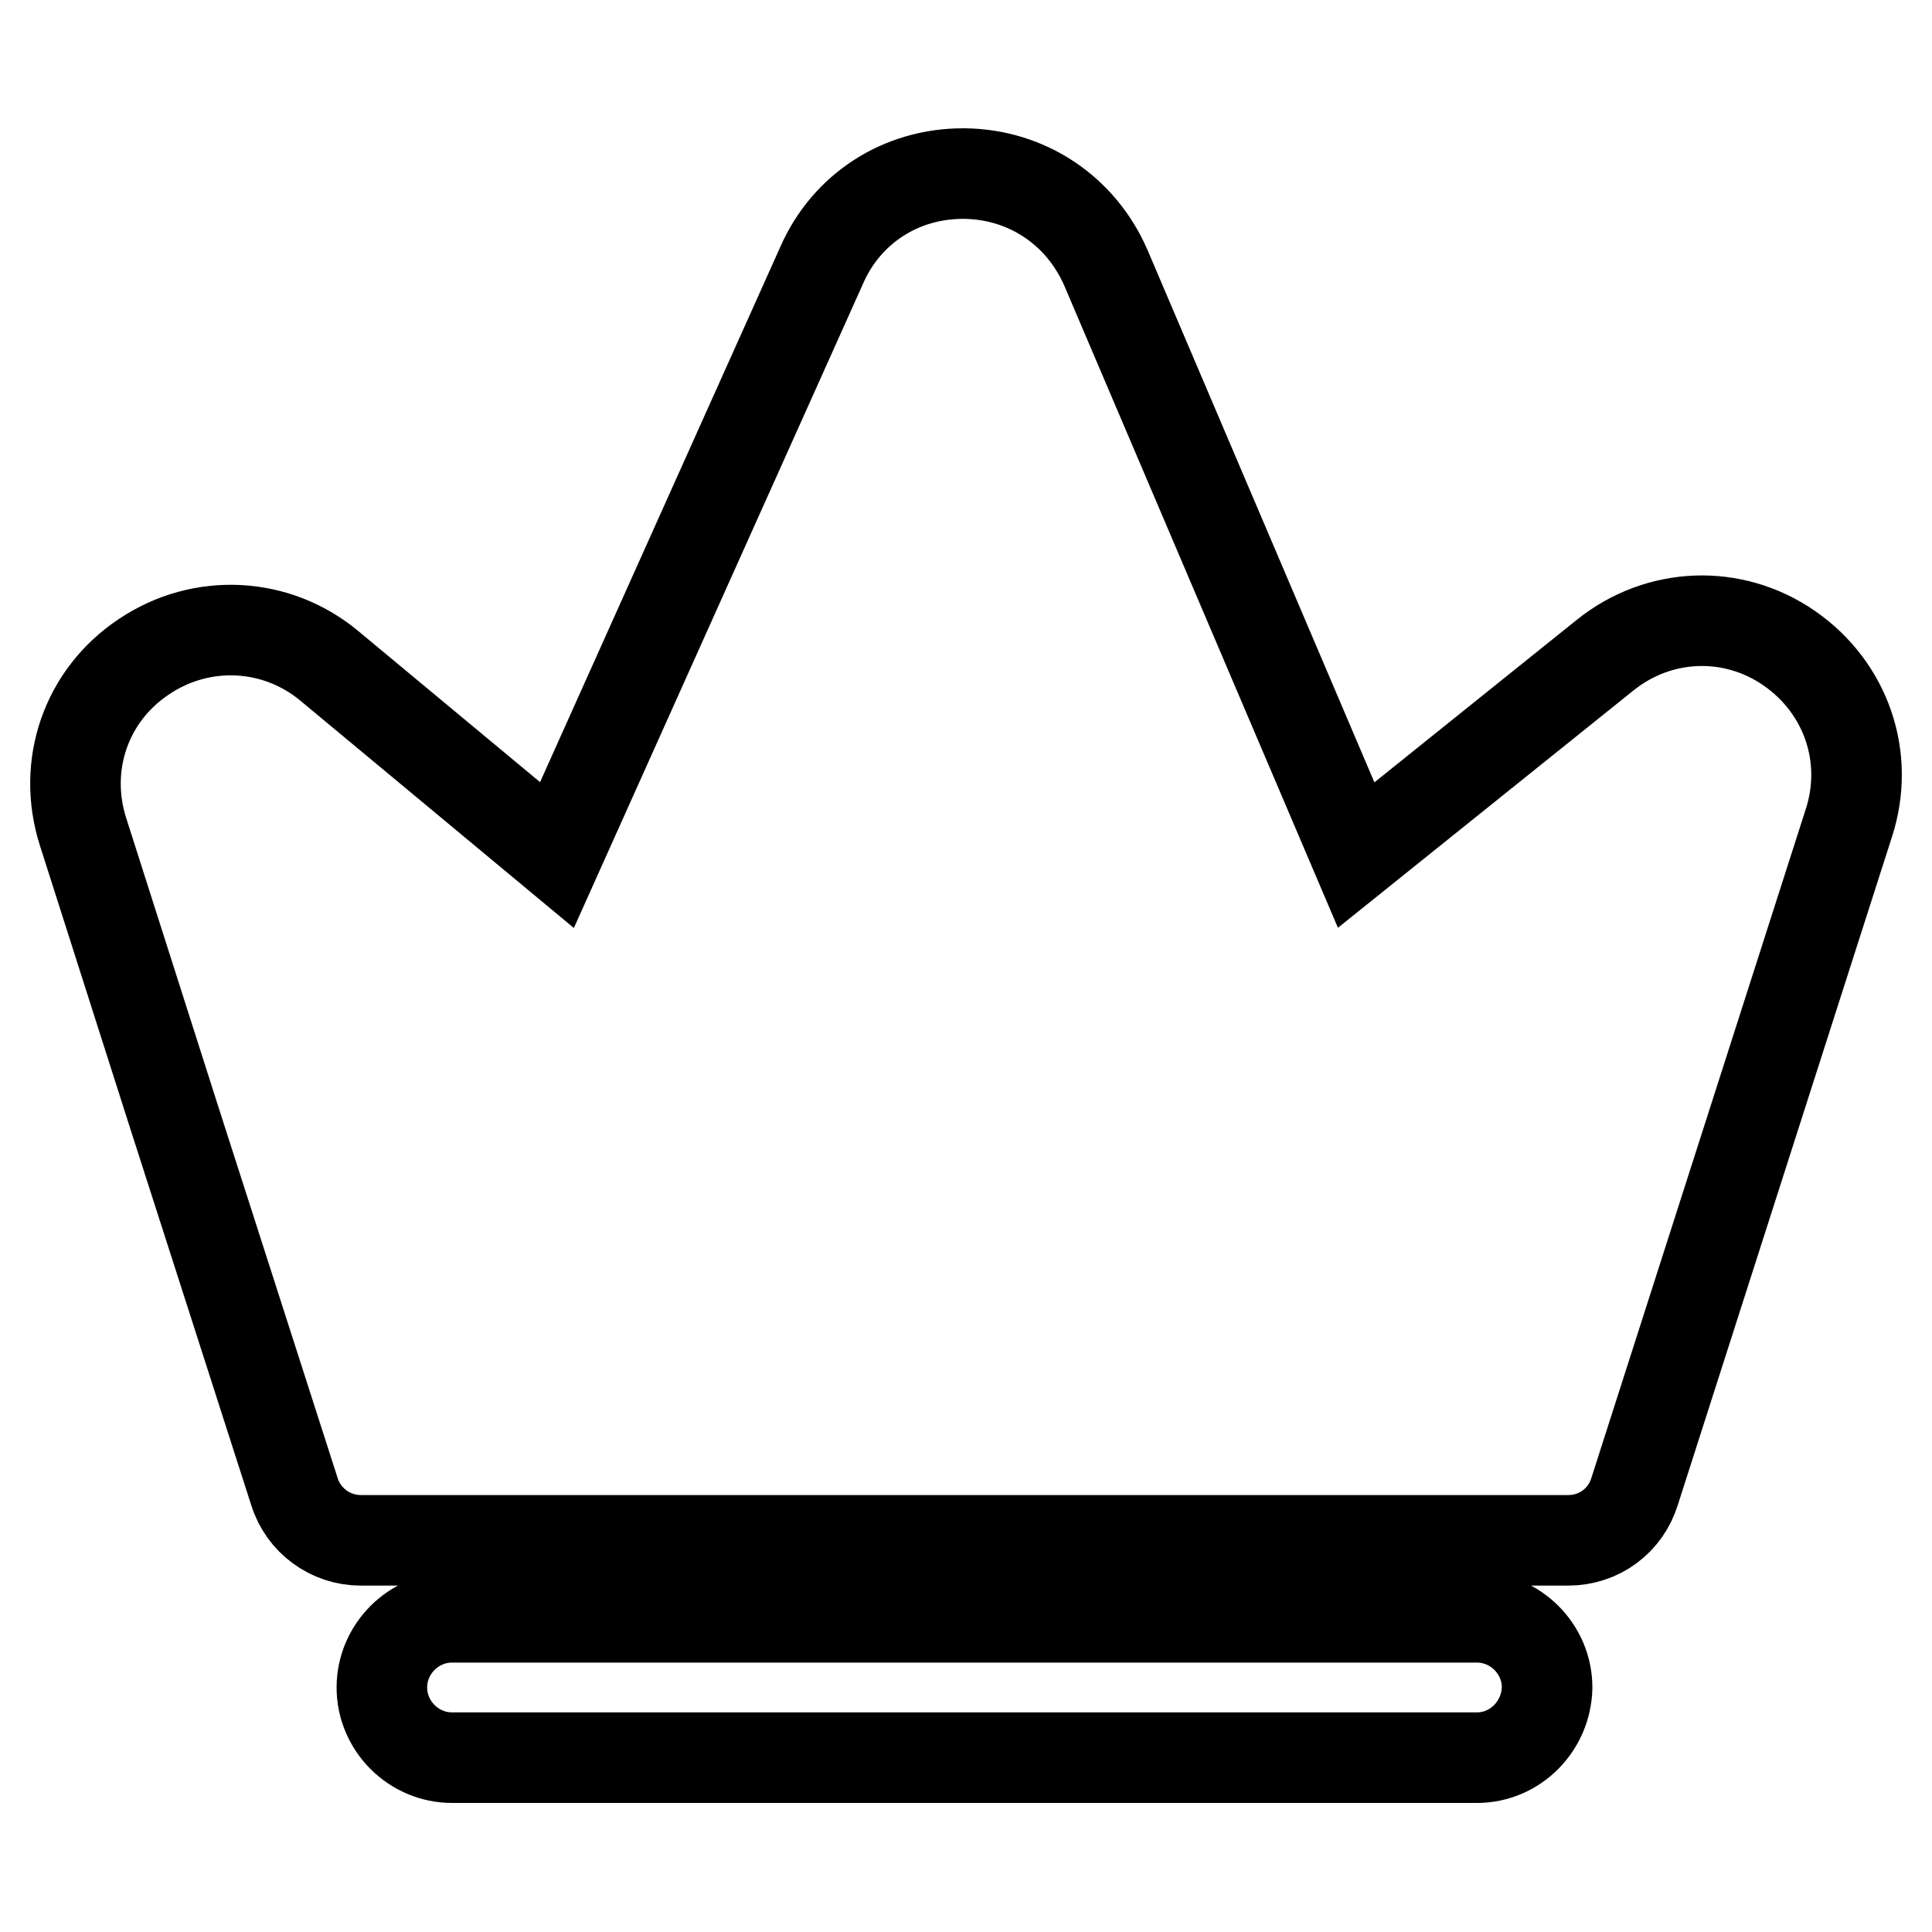
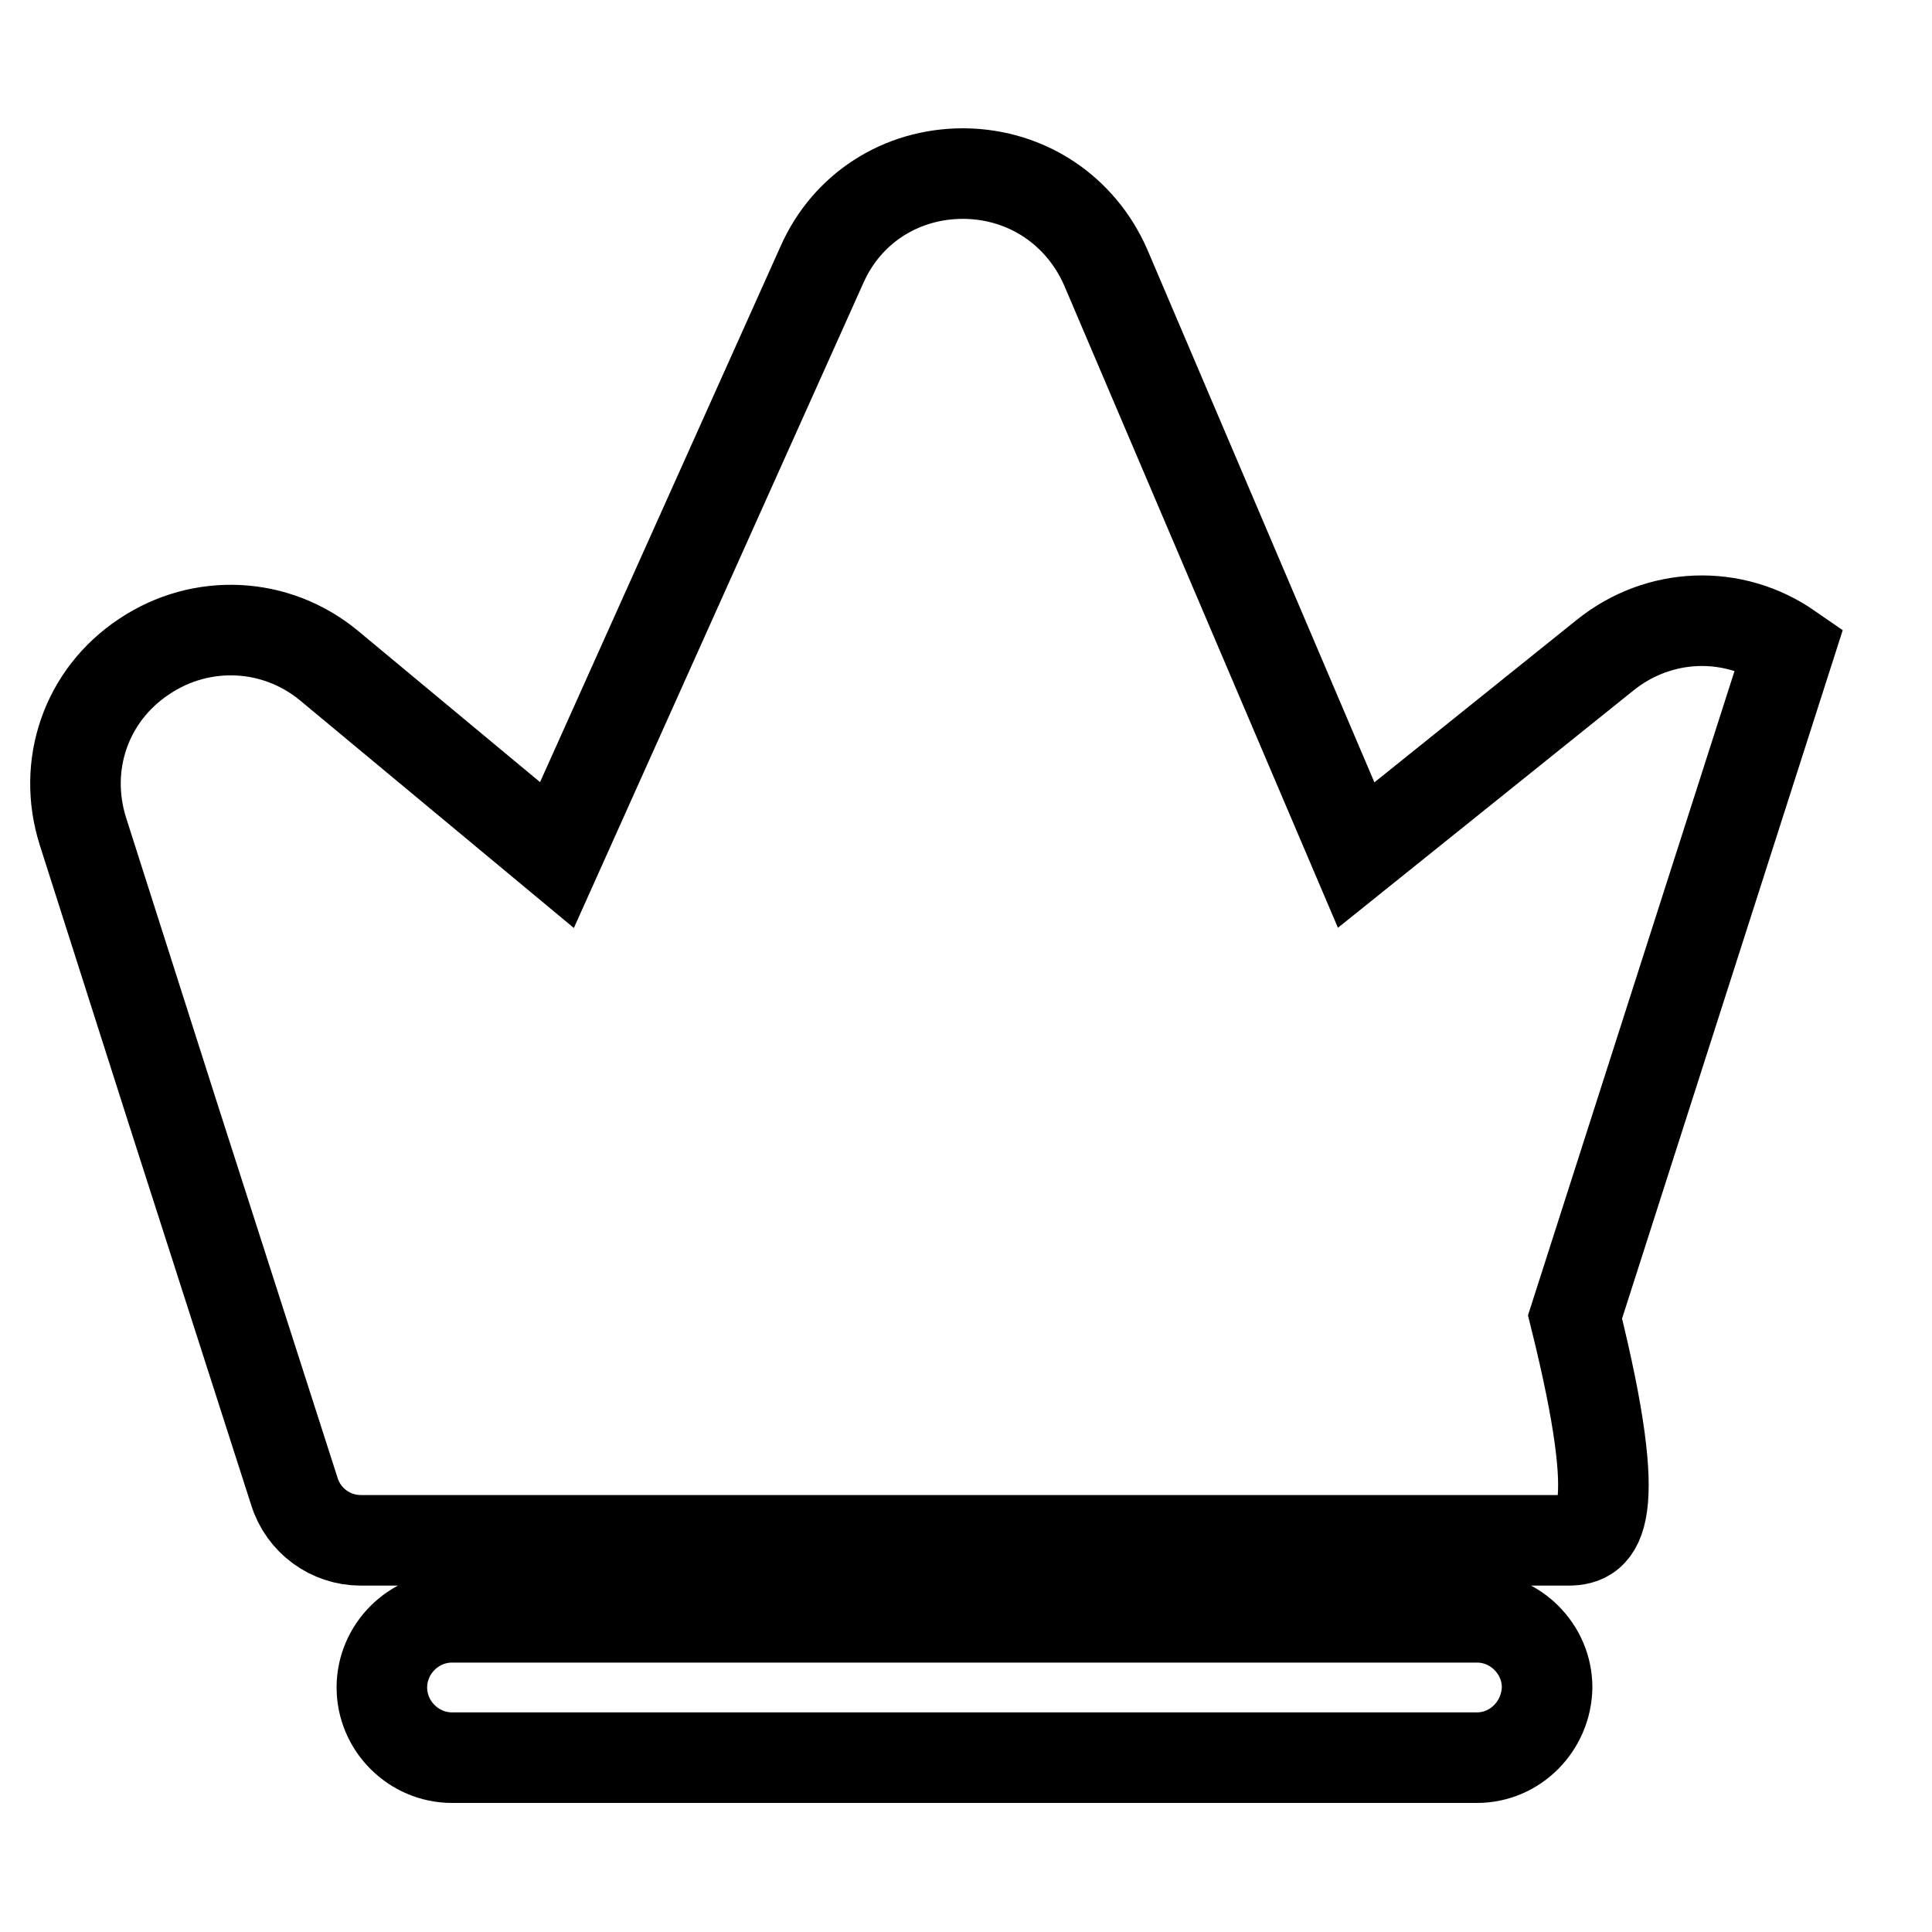
<svg xmlns="http://www.w3.org/2000/svg" version="1.1" x="0px" y="0px" viewBox="0 0 256 256" enable-background="new 0 0 256 256" xml:space="preserve">
  <g>
-     <path stroke-width="12" fill-opacity="0" stroke="#000000" d="M207.8,204.1H47.8c-4,0-7.6-2.6-8.8-6.5L23,147.8l-12-37.6c-2.8-8.8,0.4-18.1,8.1-23.2 c7.6-5.1,17.5-4.6,24.5,1.2l30.2,25.1l35.1-78.2c3.3-7.5,10.5-12.1,18.7-12.1h0.2c8.3,0.1,15.4,4.9,18.7,12.4l33.2,77.9l33-26.5 c7.1-5.7,16.9-6.1,24.4-0.9c7.5,5.2,10.7,14.4,7.9,23.1l-28.4,88.6C215.4,201.5,211.9,204.1,207.8,204.1z M195.7,232.9H59.9 c-5.1,0-9.3-4.2-9.3-9.3c0-5.1,4.2-9.3,9.3-9.3h135.8c5.1,0,9.3,4.2,9.3,9.3C204.9,228.7,200.8,232.9,195.7,232.9z" />
+     <path stroke-width="12" fill-opacity="0" stroke="#000000" d="M207.8,204.1H47.8c-4,0-7.6-2.6-8.8-6.5L23,147.8l-12-37.6c-2.8-8.8,0.4-18.1,8.1-23.2 c7.6-5.1,17.5-4.6,24.5,1.2l30.2,25.1l35.1-78.2c3.3-7.5,10.5-12.1,18.7-12.1h0.2c8.3,0.1,15.4,4.9,18.7,12.4l33.2,77.9l33-26.5 c7.1-5.7,16.9-6.1,24.4-0.9l-28.4,88.6C215.4,201.5,211.9,204.1,207.8,204.1z M195.7,232.9H59.9 c-5.1,0-9.3-4.2-9.3-9.3c0-5.1,4.2-9.3,9.3-9.3h135.8c5.1,0,9.3,4.2,9.3,9.3C204.9,228.7,200.8,232.9,195.7,232.9z" />
  </g>
</svg>